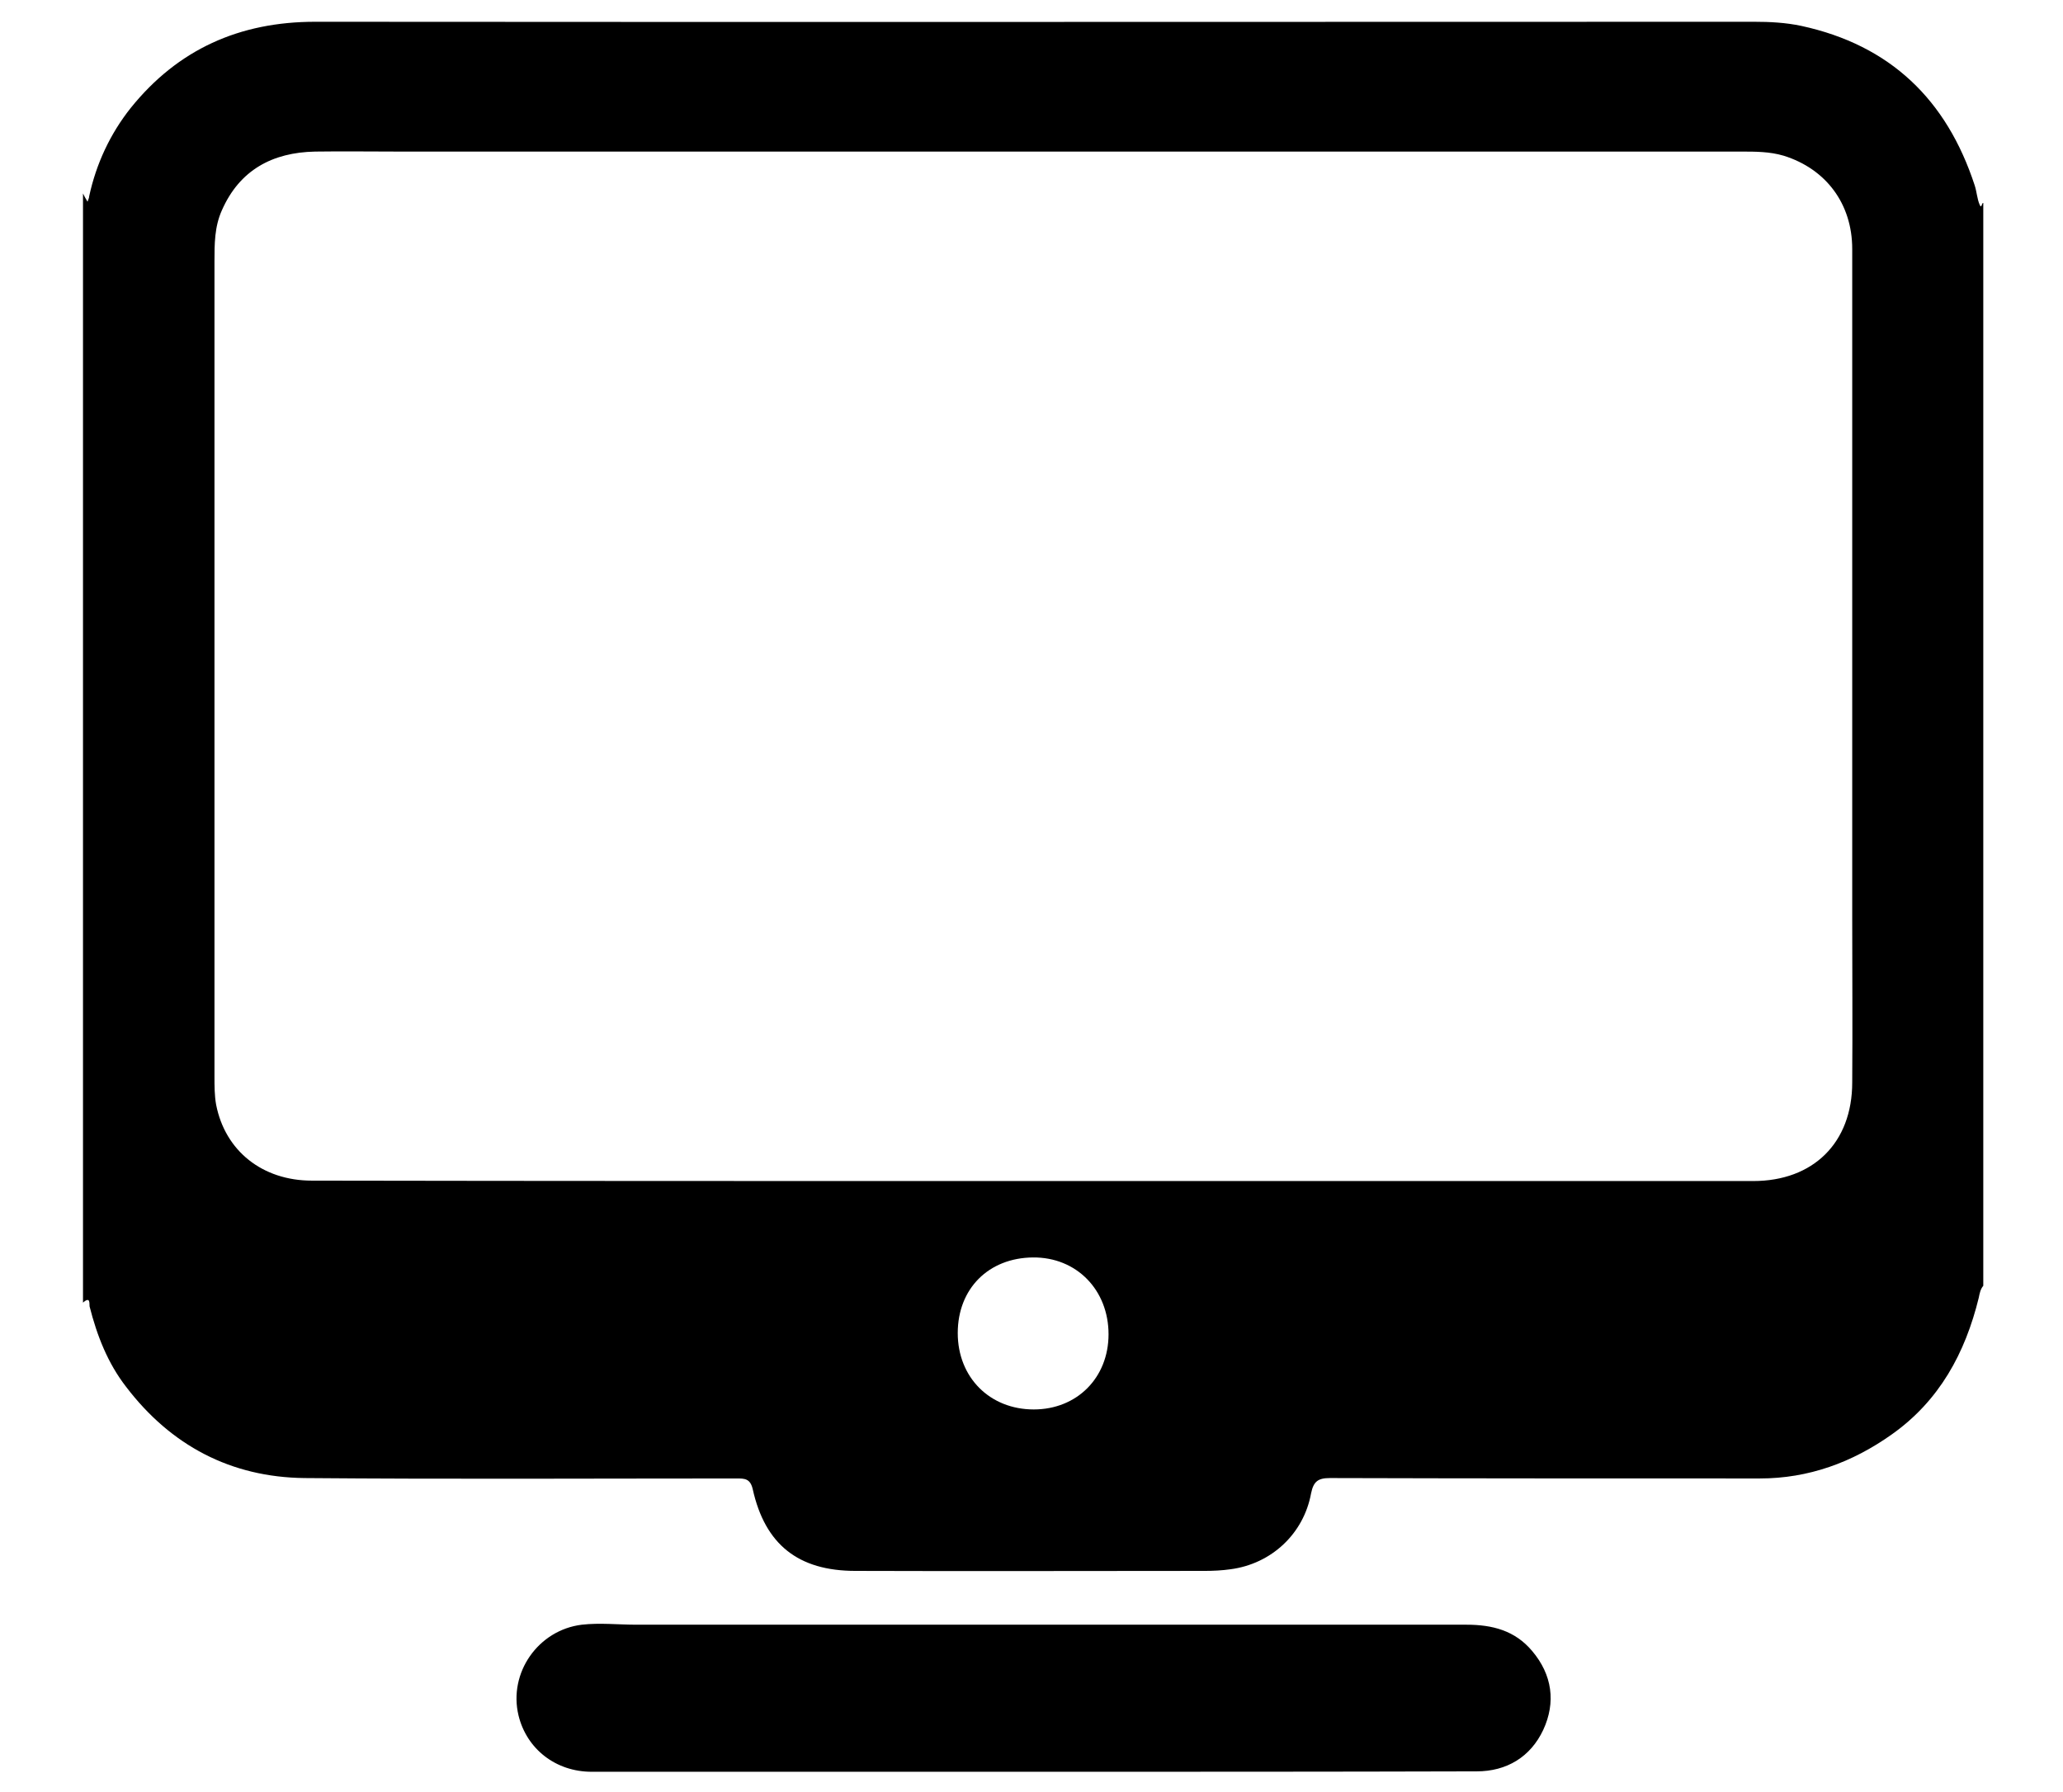
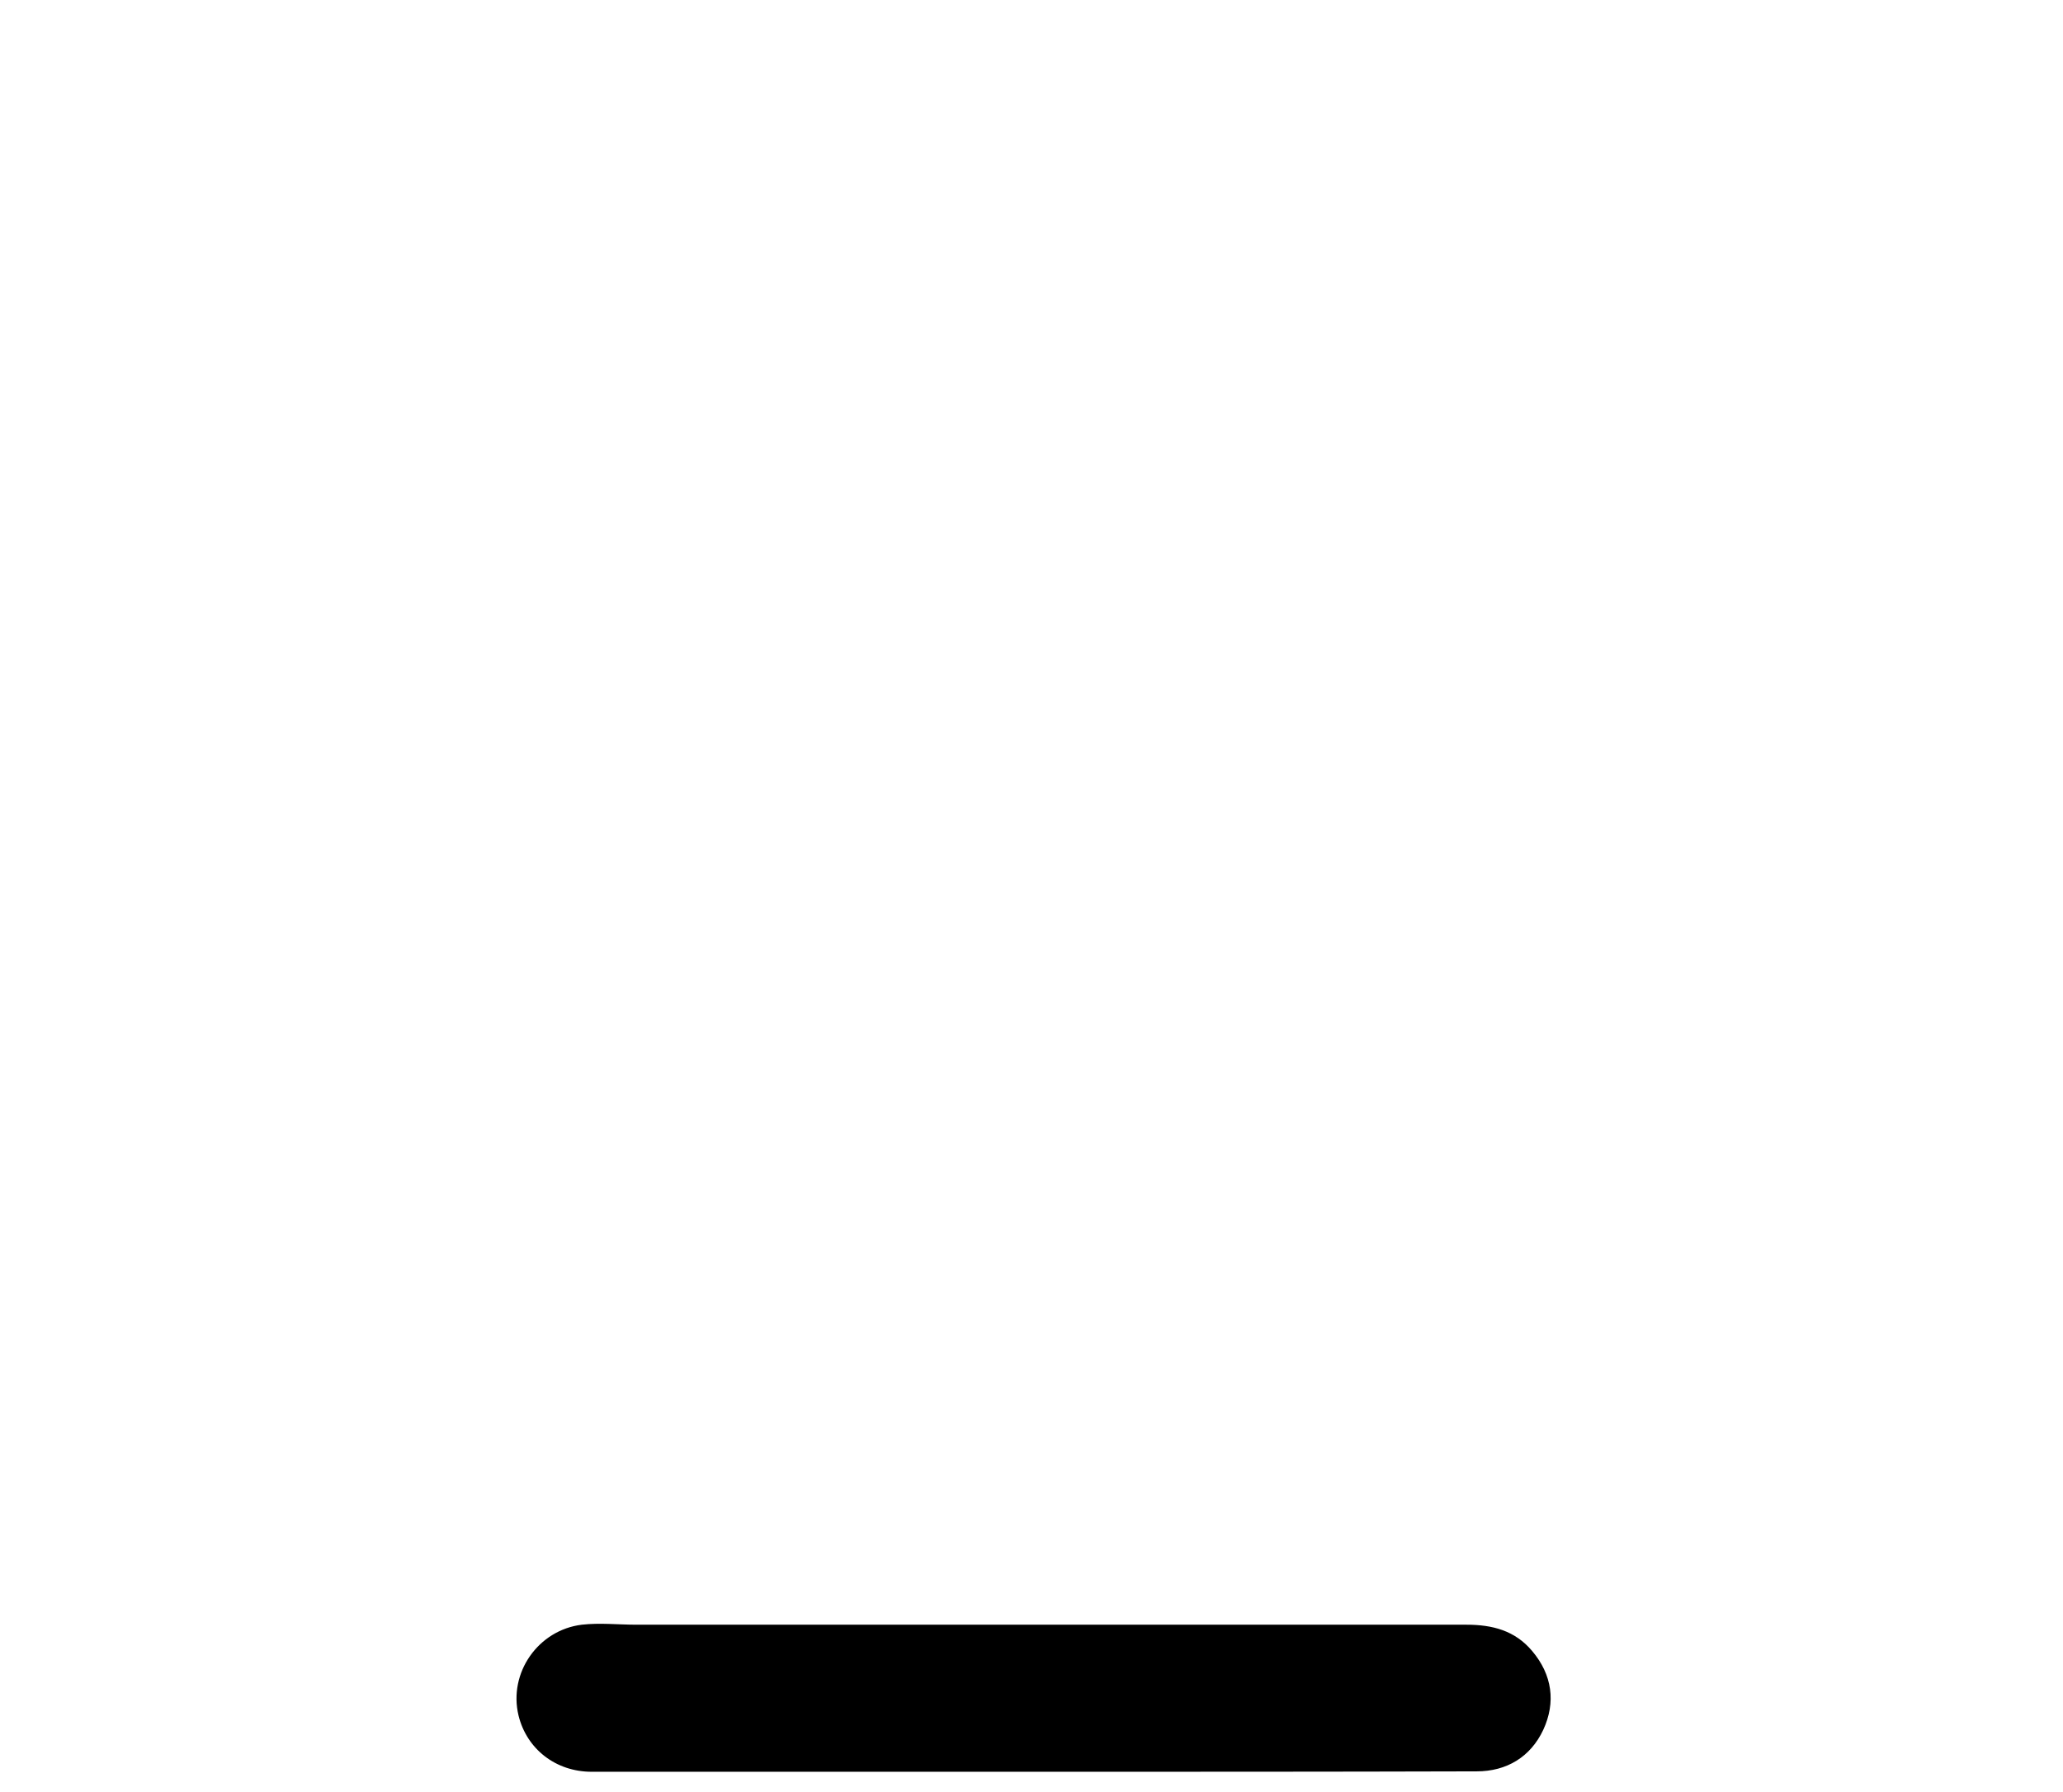
<svg xmlns="http://www.w3.org/2000/svg" version="1.1" id="Calque_1" focusable="false" x="0px" y="0px" viewBox="0 0 502.1 436.3" style="enable-background:new 0 0 502.1 436.3;" xml:space="preserve">
  <g>
-     <path d="M20.2,317.1c0-90,0-180,0-270c0.3,0.6,0.6,1.2,1.1,2c0.2-0.6,0.4-0.9,0.4-1.3c1.7-7.9,5.1-15.2,10.1-21.5   C43.3,12,58.3,5.3,76.7,5.3c116.7,0.1,233.5,0,350.2,0c3.9,0,7.7,0.2,11.5,1c21.7,4.7,35.4,18,42.2,38.8c0.5,1.5,0.6,3.3,1.2,4.7   c0.5,1.2,0.5-0.5,0.9-0.4c0,87.9,0,175.8,0,263.6c-0.7,0.8-0.9,1.9-1.1,2.9c-3.3,13.5-9.6,25.1-21.2,33.3   c-9.6,6.8-20.2,10.7-32.1,10.7c-34.9,0-69.7,0-104.6-0.1c-2.9,0-4,0.8-4.6,3.7c-1.8,9.9-9.7,17.2-19.6,18.5   c-2.1,0.3-4.2,0.4-6.3,0.4c-28.3,0-56.6,0.1-85,0c-13.9,0-22-6.4-25-19.9c-0.6-2.6-2-2.6-3.9-2.6c-35.1,0-70.1,0.2-105.2-0.1   c-17.9-0.2-32.5-7.9-43.4-22.2c-4.5-5.8-7.1-12.5-8.9-19.6C21.7,317.5,22.1,315.4,20.2,317.1z M251.2,287.5   C251.2,287.5,251.2,287.5,251.2,287.5c58.5,0,117,0,175.5,0c14.6,0,24.1-9.3,24.1-24c0.1-13.4,0-26.8,0-40.2   c0-54.2,0-108.5,0-162.7c0-11-6.4-19.5-16.7-22.7c-3.4-1-6.8-1-10.3-1c-108.9,0-217.8,0-326.6,0c-6.8,0-13.7-0.1-20.5,0   c-10.4,0.2-18.4,4.5-22.7,14.3c-1.8,4-1.8,8.2-1.8,12.5c0,66.1,0,132.2,0,198.3c0,2.3,0,4.7,0.4,6.9c2.2,11.3,11.3,18.5,23.3,18.5   C134.3,287.5,192.7,287.5,251.2,287.5z M251.6,343.1c10.5,0,18.2-7.7,18.2-18.3c0-10.8-7.8-18.8-18.4-18.7   c-10.8,0.1-18.3,7.6-18.3,18.4C233.1,335.3,240.9,343.1,251.6,343.1z" />
    <path d="M251.5,431.3c-35.8,0-71.7,0-107.5,0c-8.7,0-15.8-5.5-17.8-13.7c-2.5-10.4,4.8-20.8,15.4-22.1c4.4-0.5,8.9,0,13.3,0   c67.3,0,134.7,0,202,0c6.3,0,11.8,1.4,16,6.4c4.9,5.8,5.8,12.5,2.7,19.2c-3.1,6.6-8.9,10.1-16.2,10.1   C323.4,431.3,287.4,431.3,251.5,431.3z" />
  </g>
</svg>